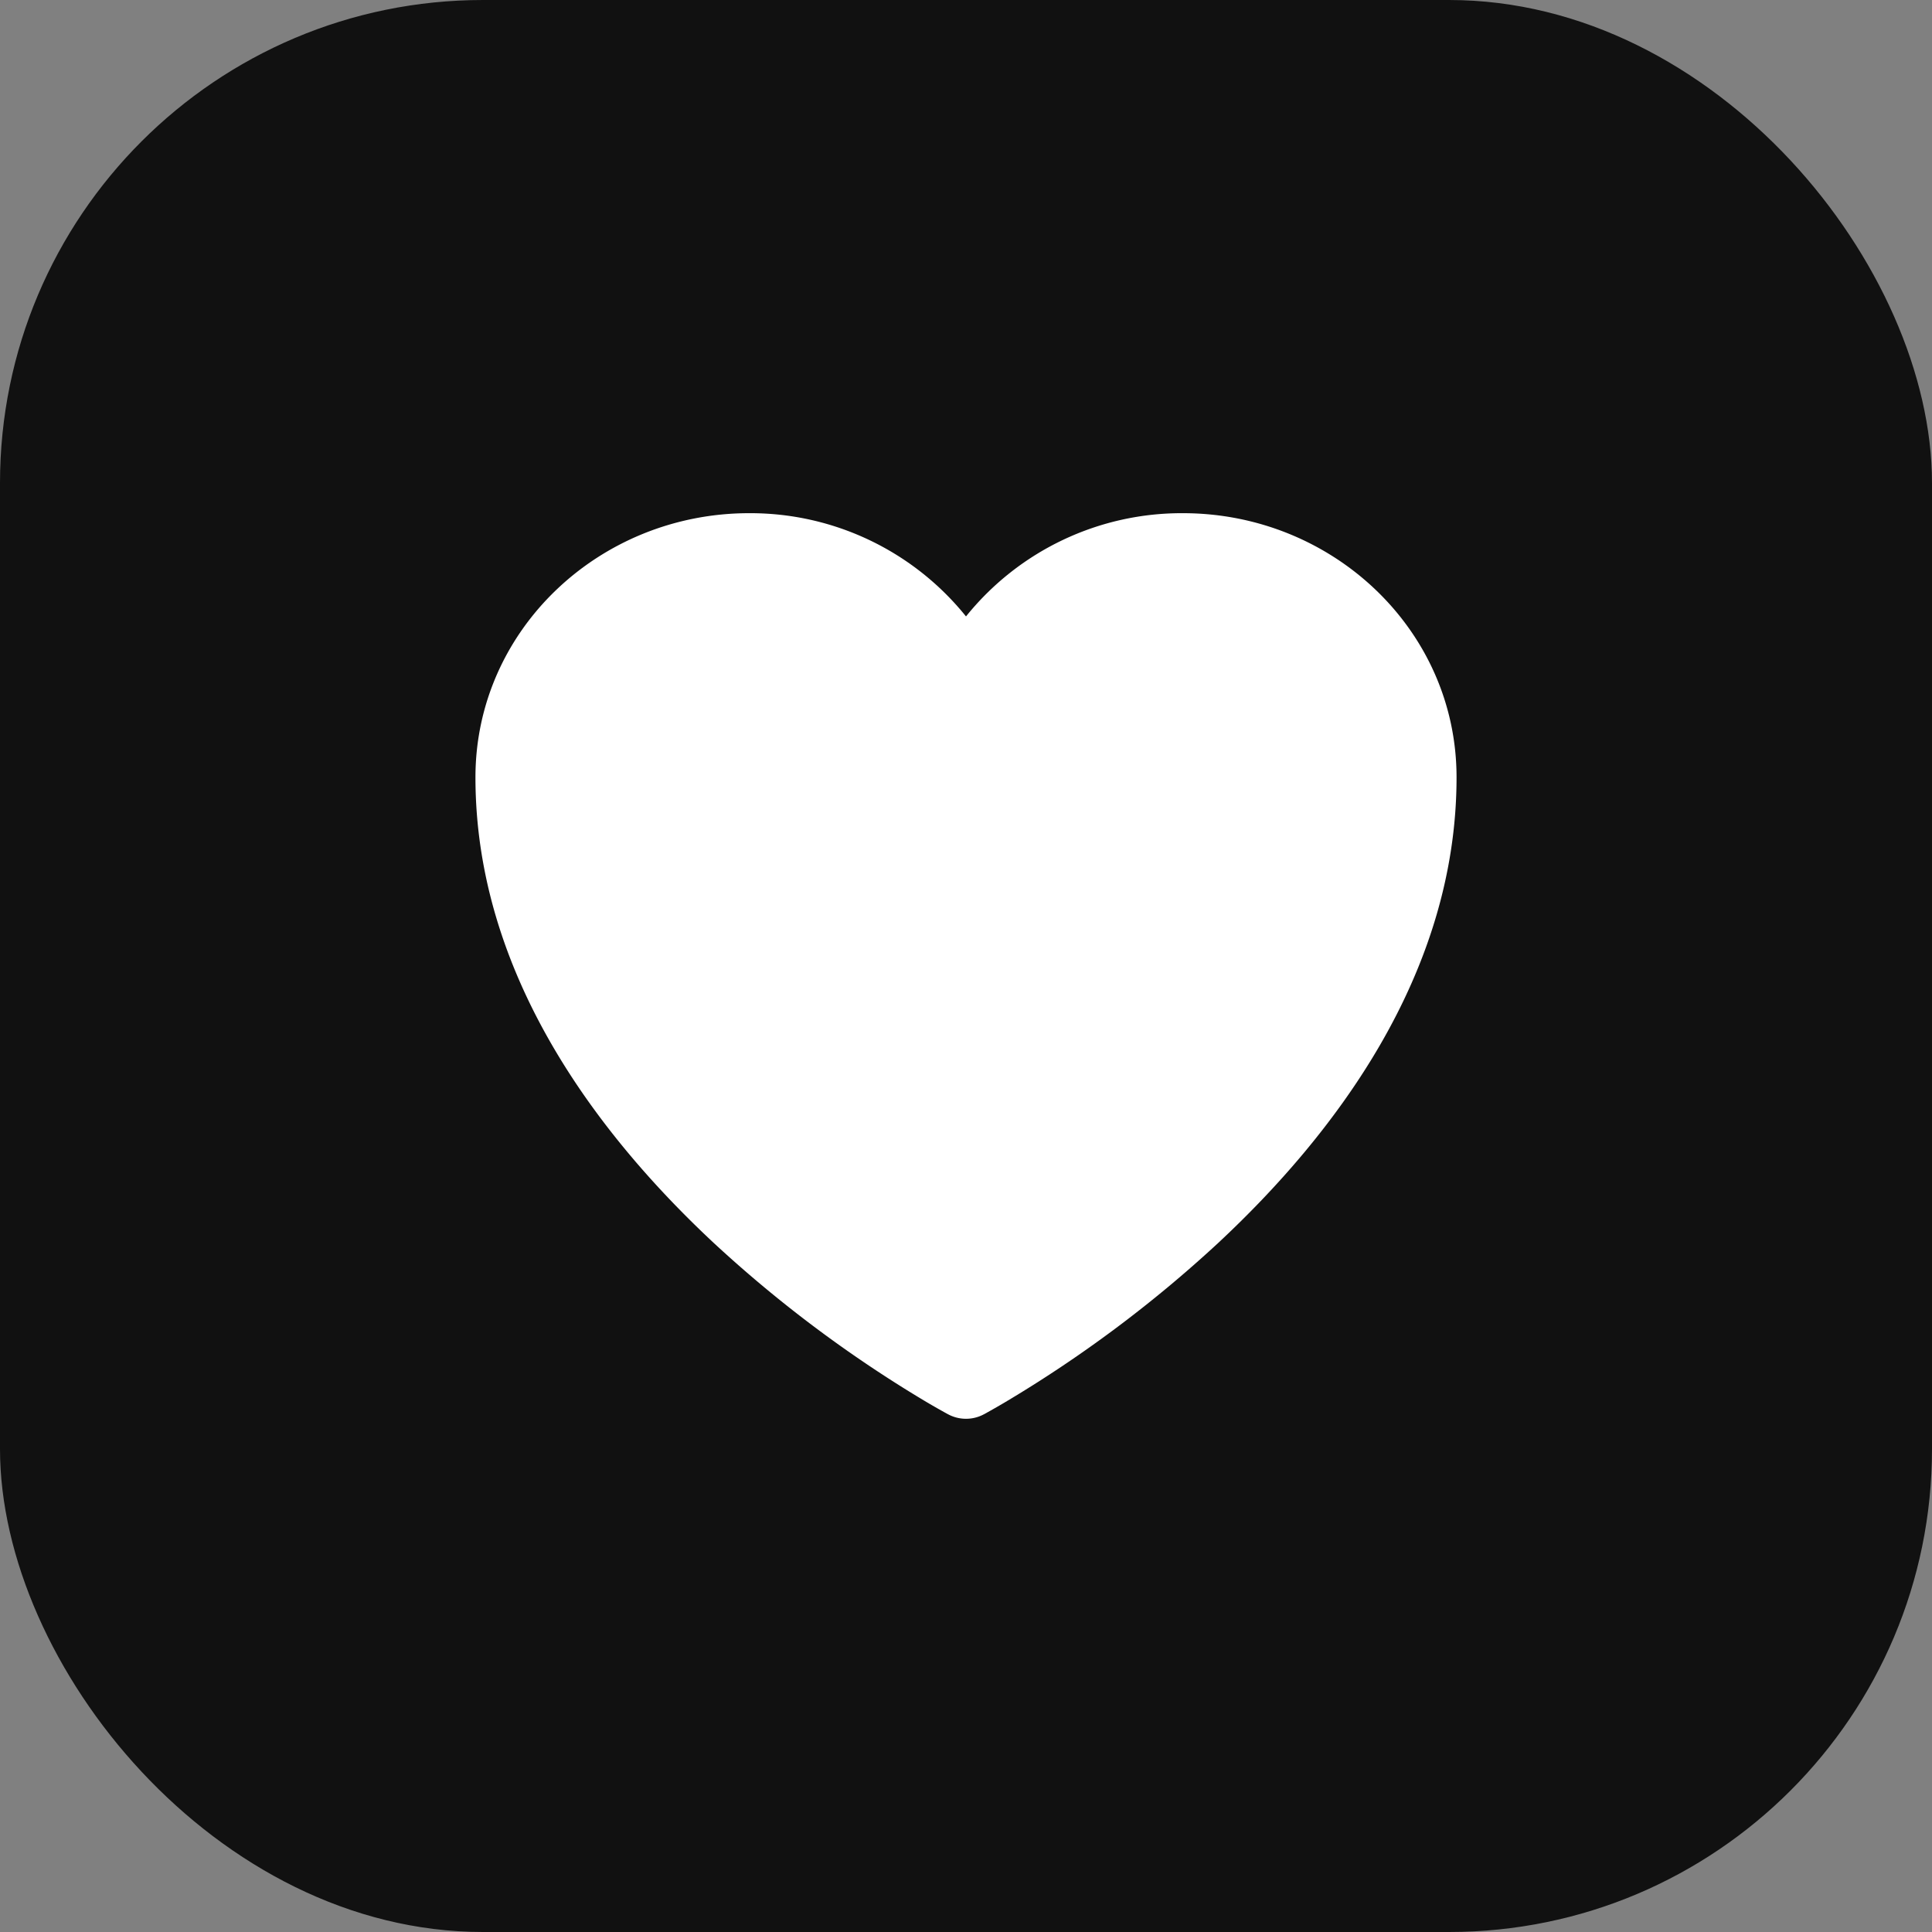
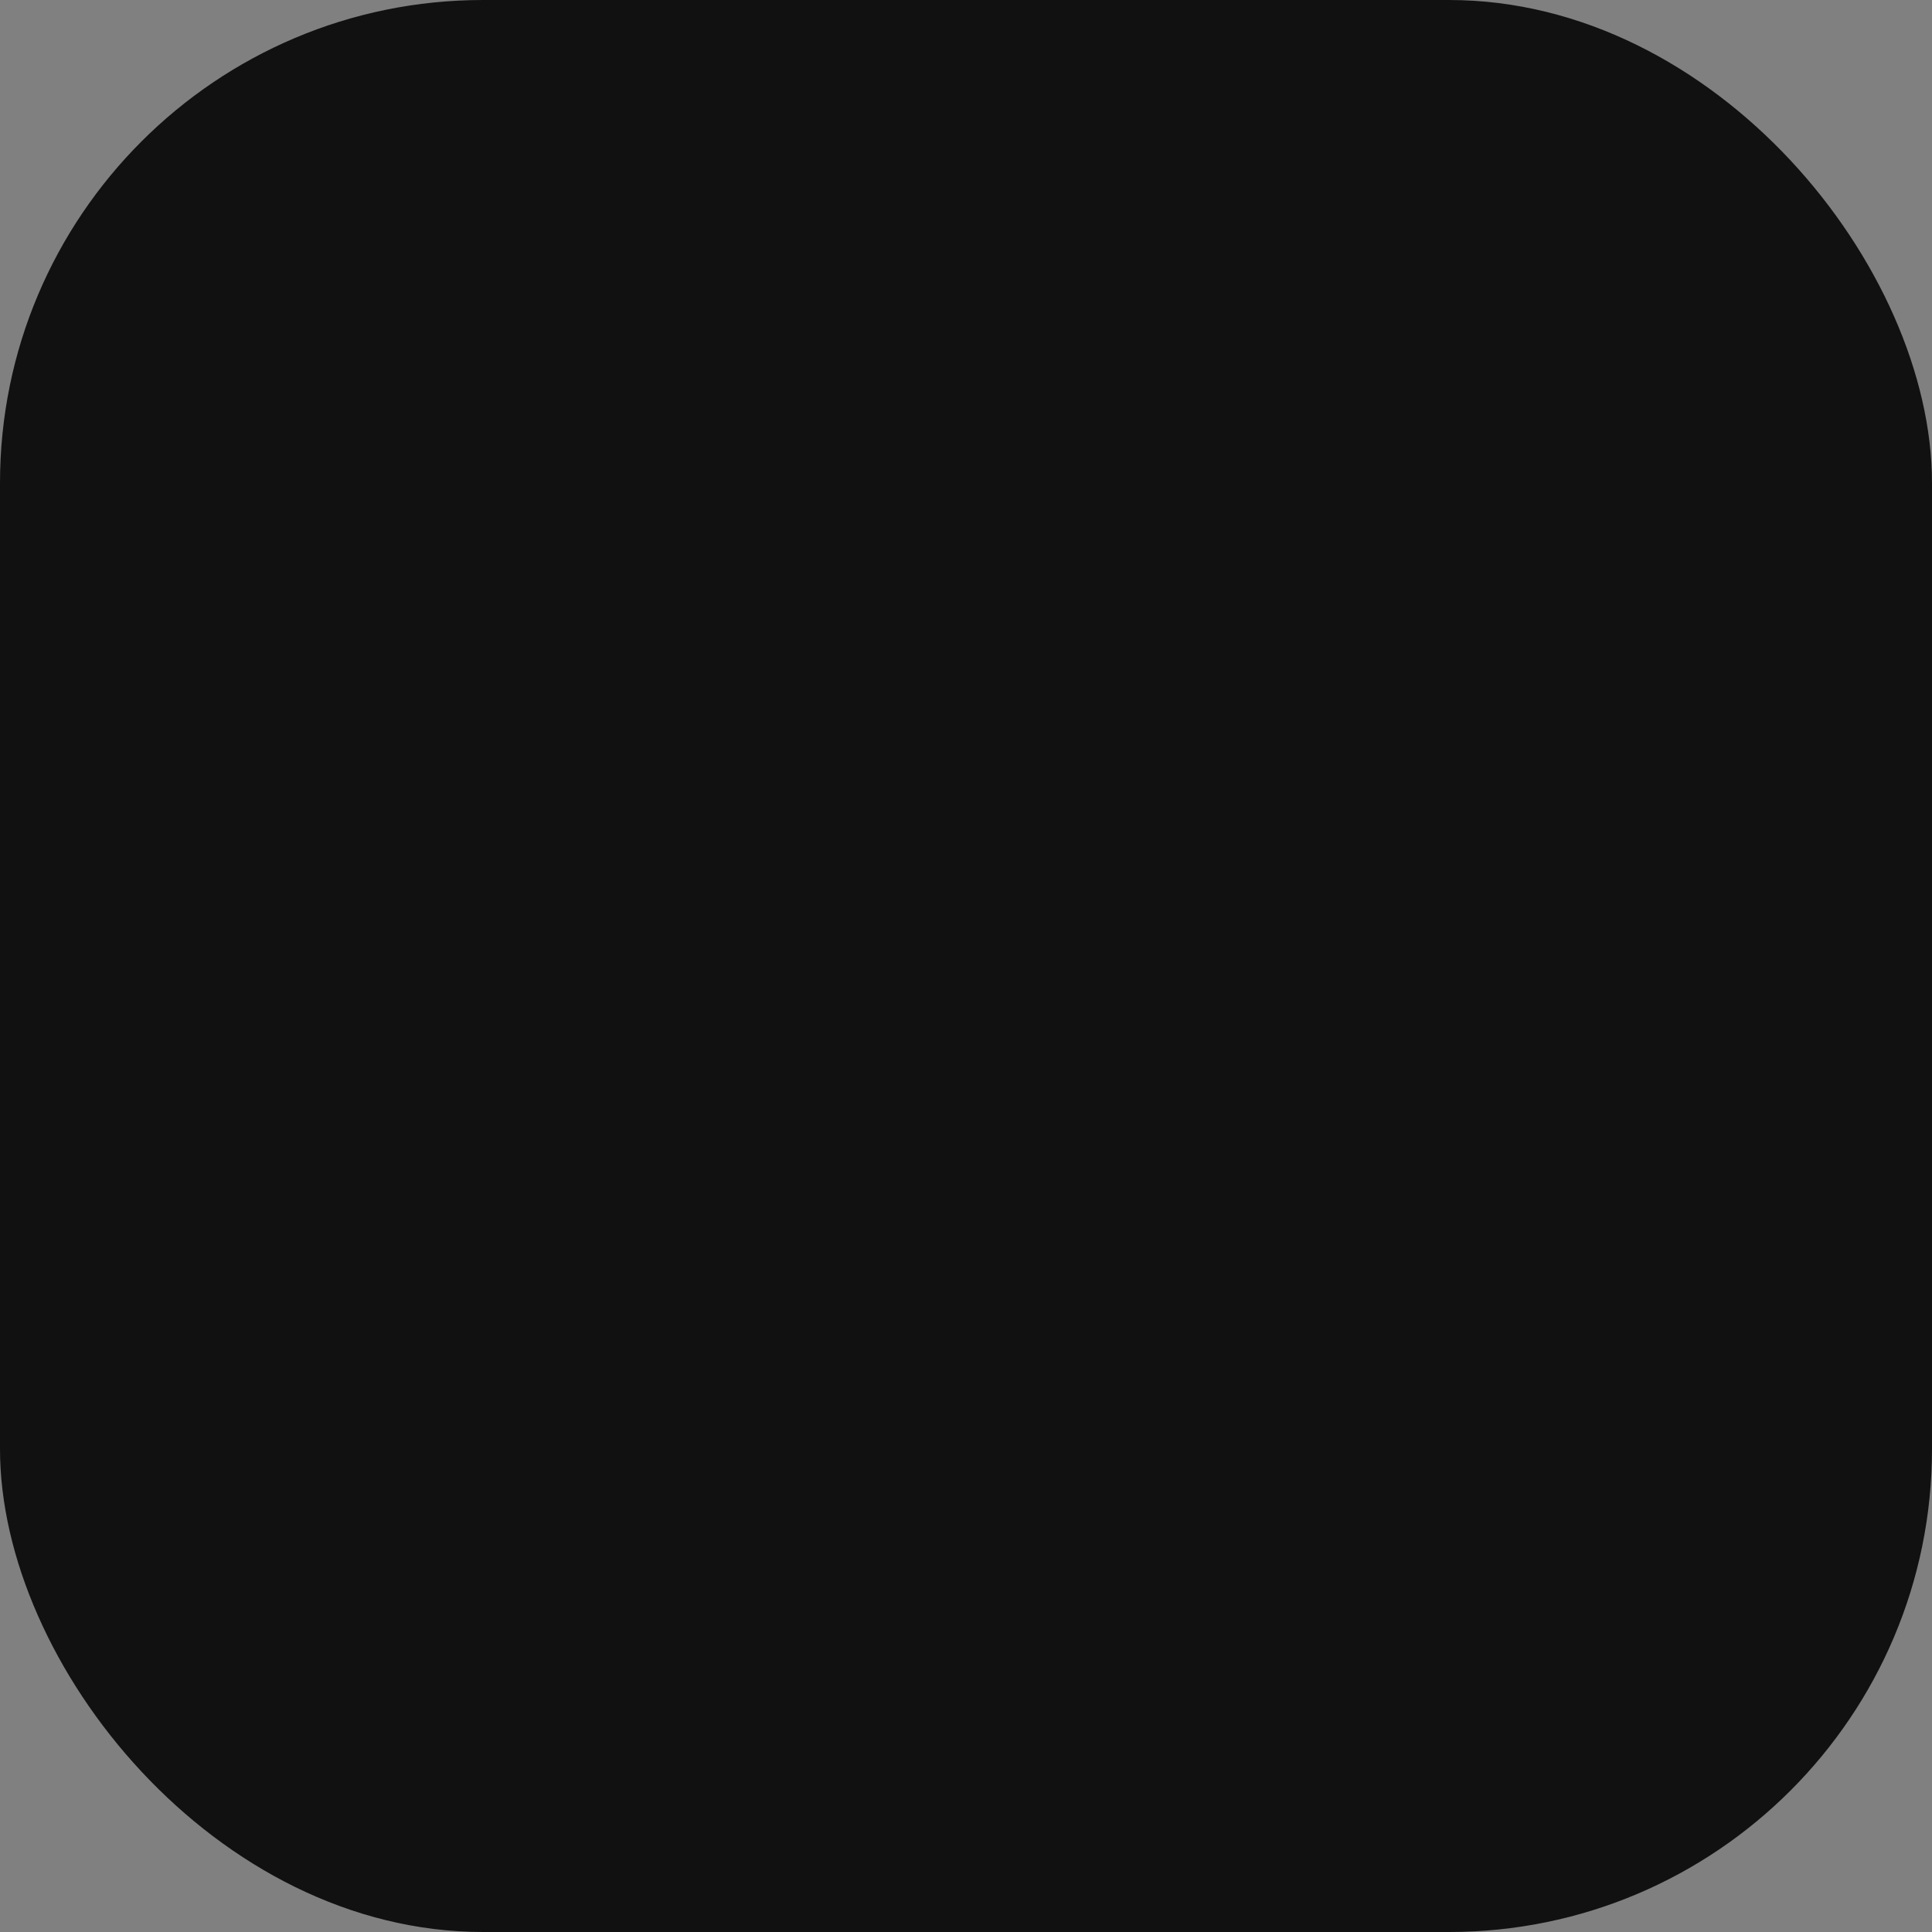
<svg xmlns="http://www.w3.org/2000/svg" viewBox="0 0 32 32" width="32" height="32">
  <rect x="0" y="0" width="32" height="32" fill="#808080" stroke="none" />
  <rect width="32" height="32" rx="8" fill="#111111" />
  <svg x="6" y="6" width="20" height="20" viewBox="0 0 24 24">
-     <path fill="#ffffff" d="M11.645 20.91l-.007-.003-.022-.012a15.247 15.247 0 01-.383-.218 25.18 25.18 0 01-4.244-3.17C4.688 15.36 2.25 12.174 2.25 8.25 2.25 5.322 4.714 3 7.688 3A5.5 5.5 0 0112 5.052 5.5 5.5 0 0116.313 3c2.973 0 5.437 2.322 5.437 5.25 0 3.925-2.438 7.111-4.739 9.256a25.175 25.175 0 01-4.244 3.17 15.247 15.247 0 01-.383.219l-.022.012-.007.004-.003.001a.752.752 0 01-.704 0l-.003-.001z" />
-   </svg>
+     </svg>
</svg>